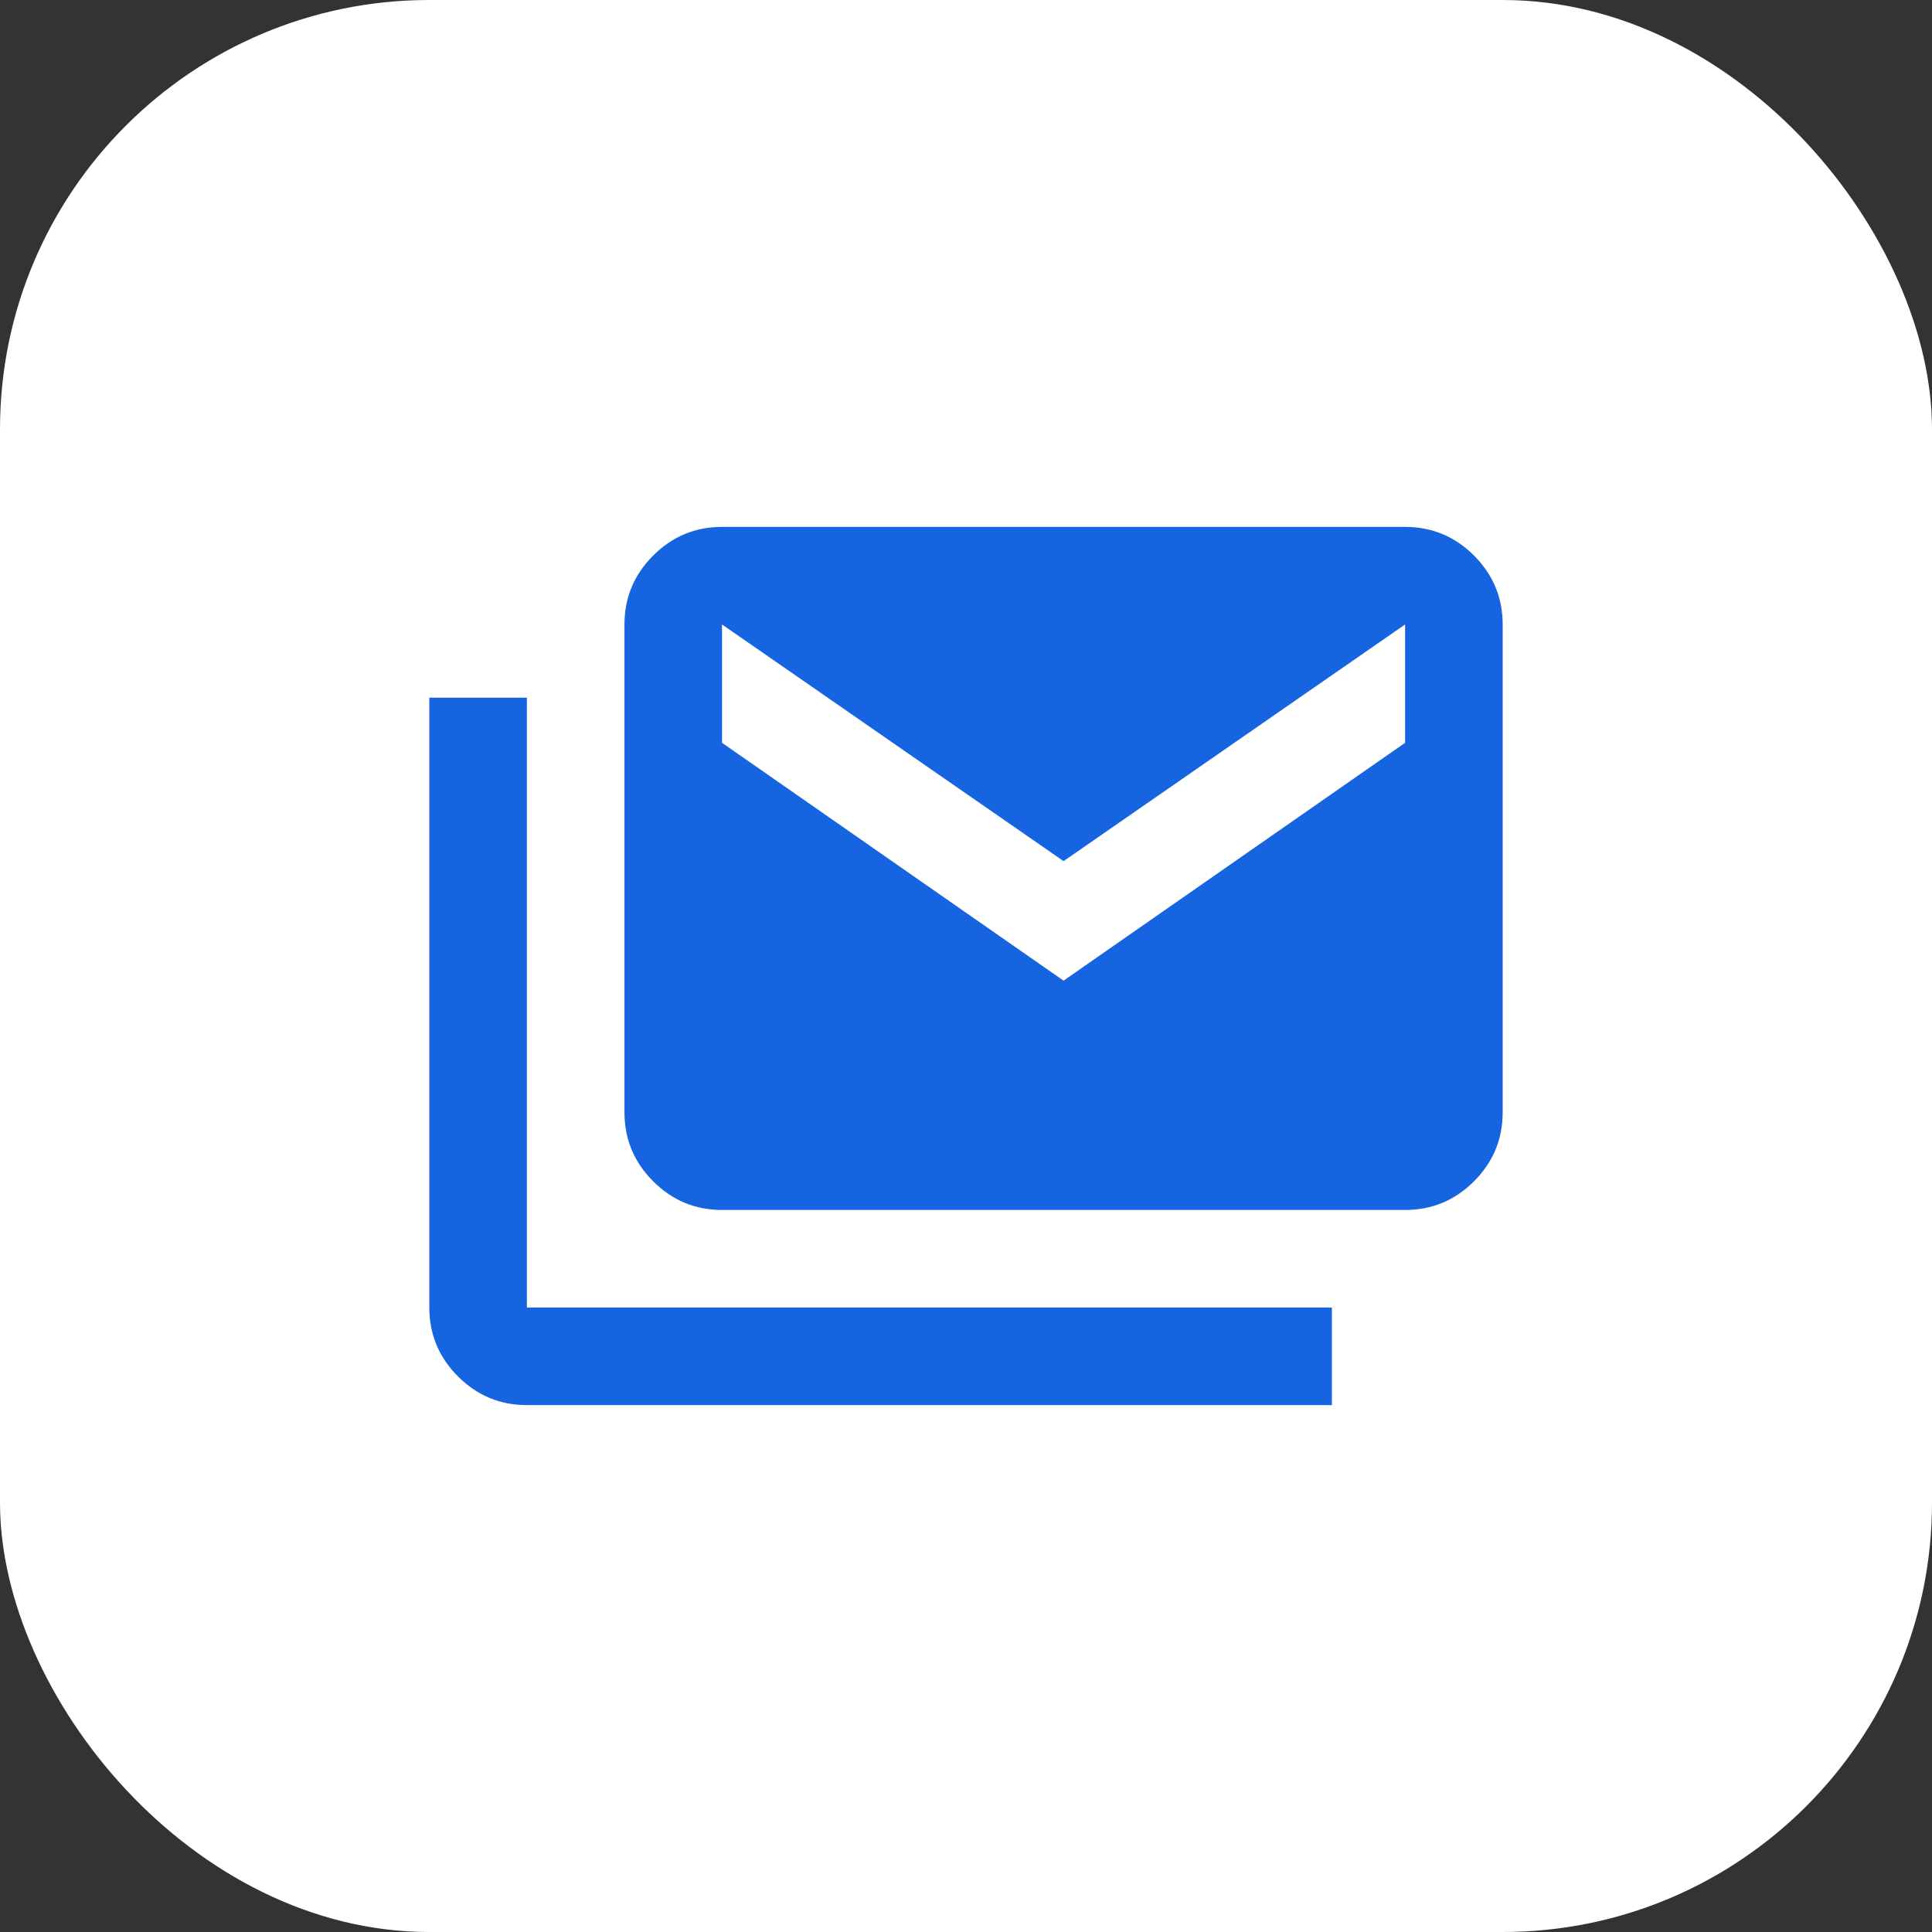
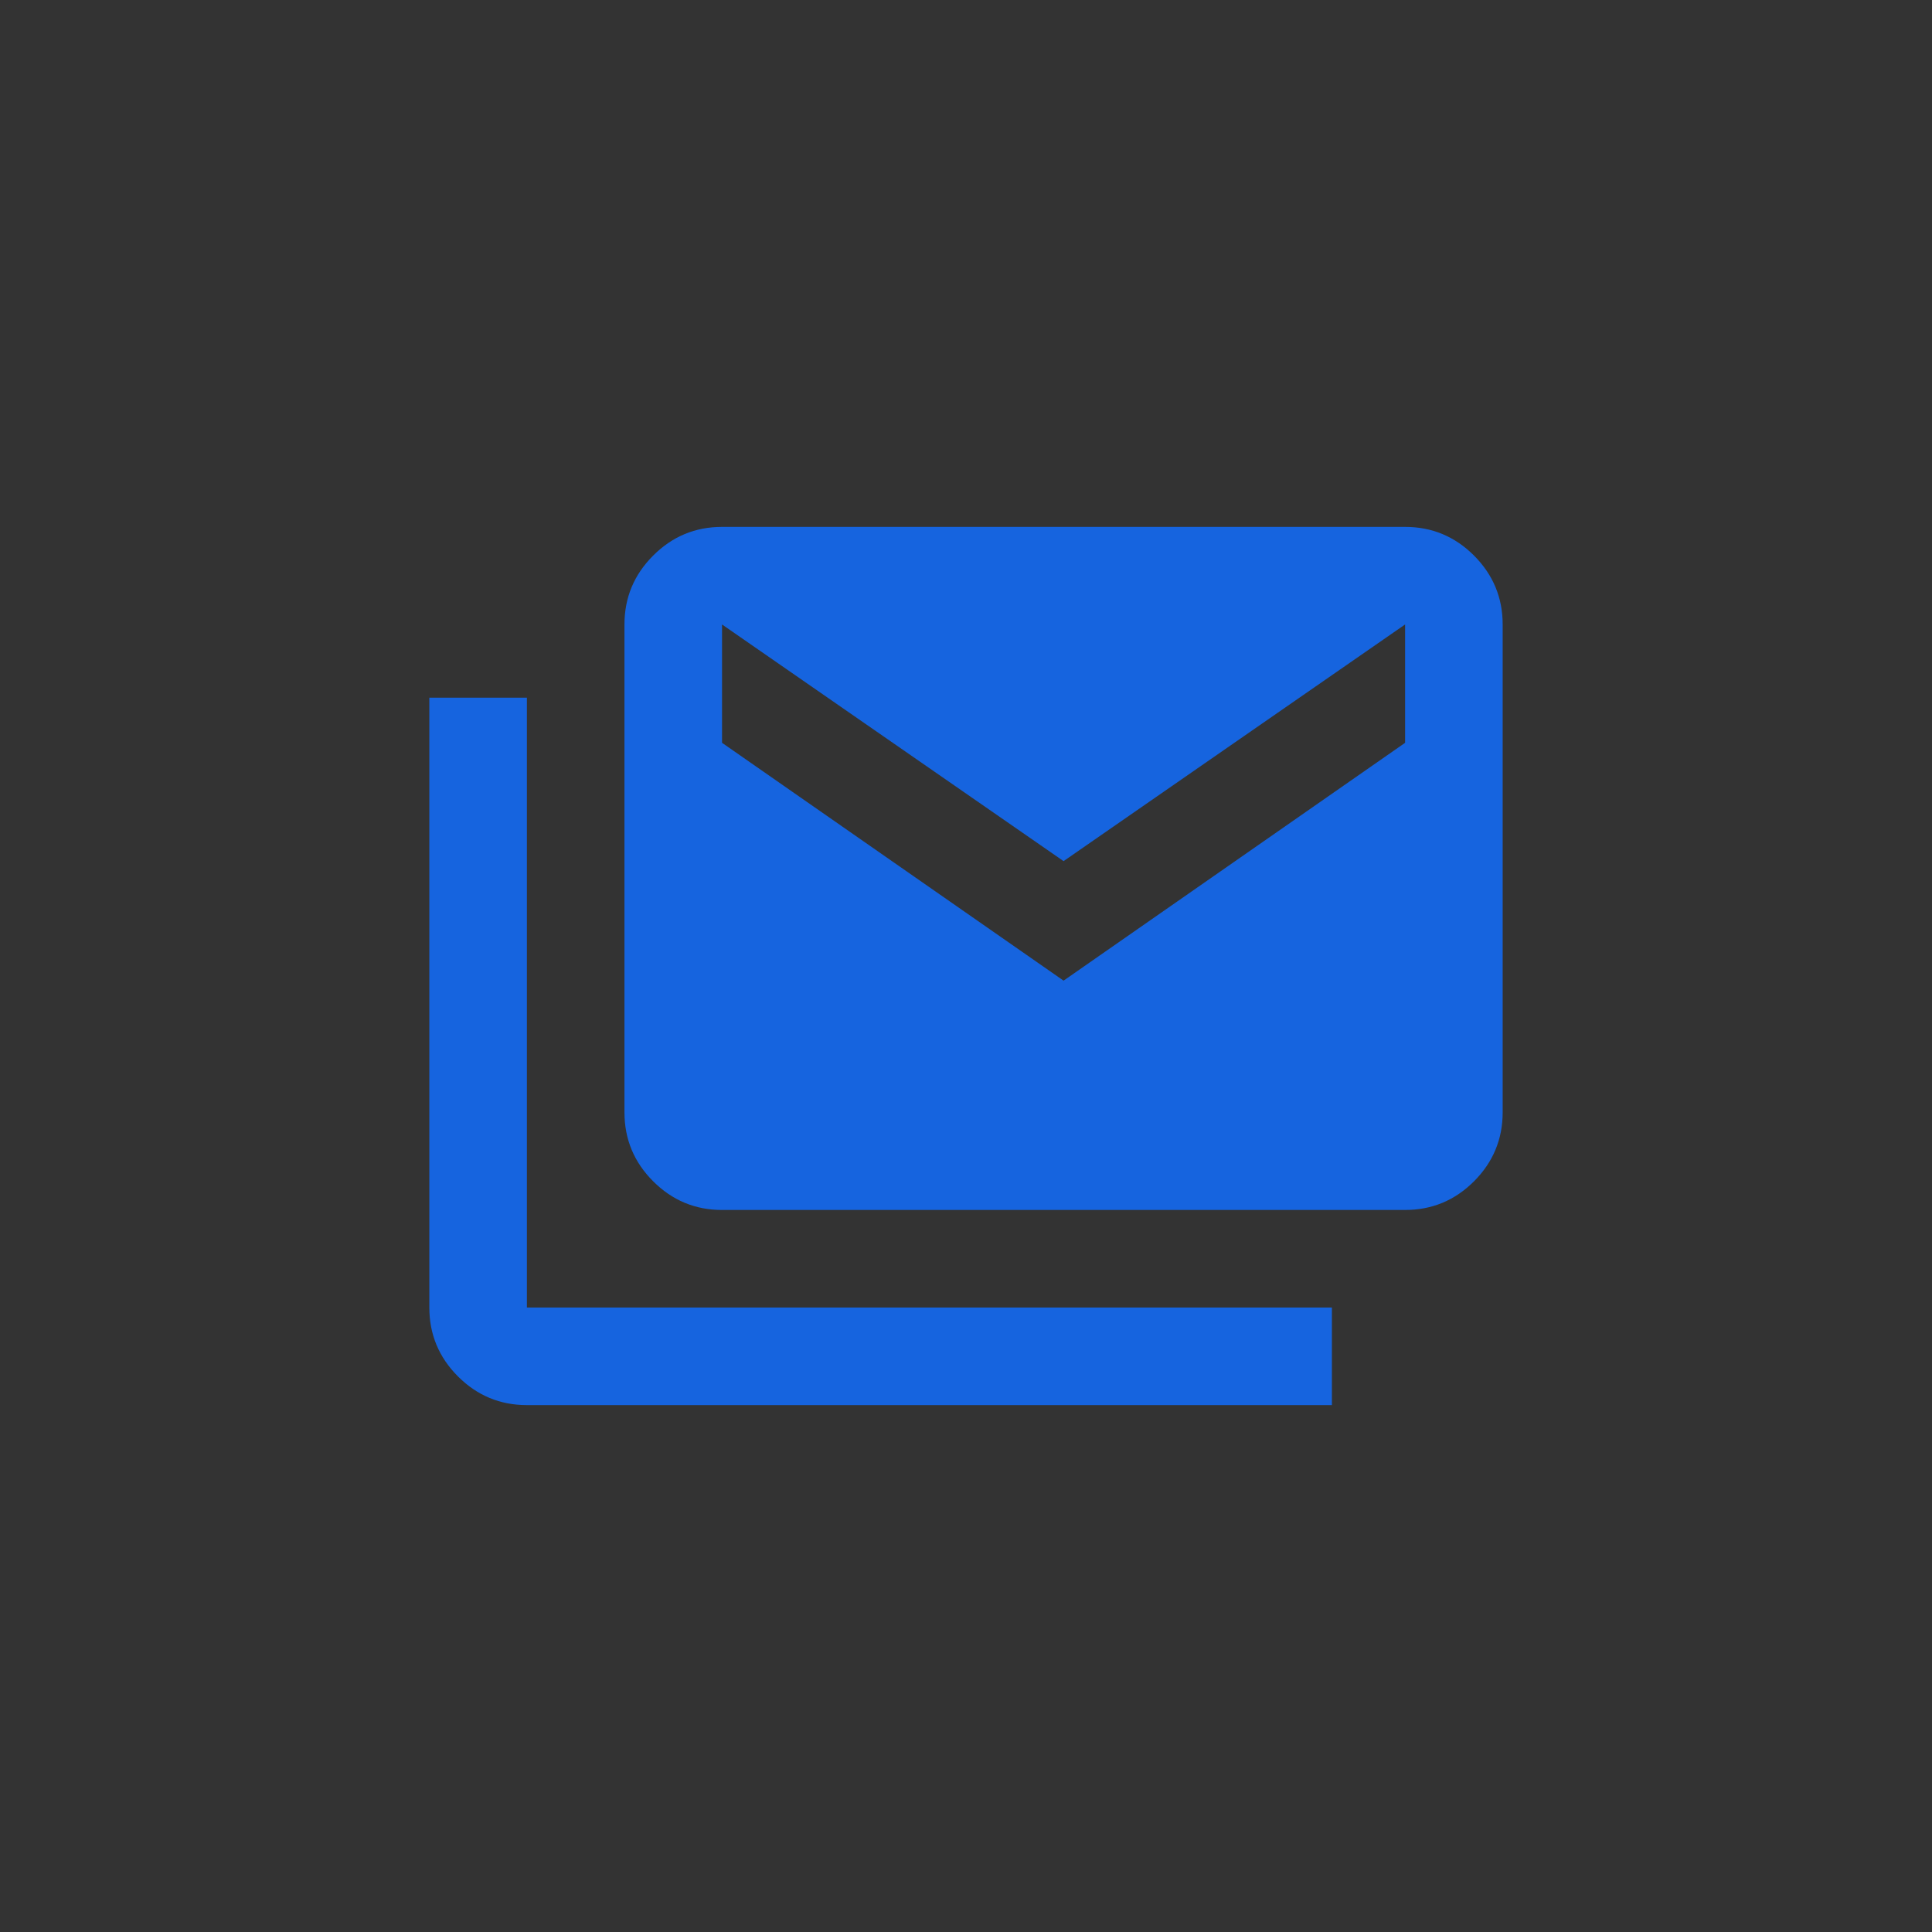
<svg xmlns="http://www.w3.org/2000/svg" width="36" height="36" viewBox="0 0 36 36" fill="none">
  <rect x="0" y="0" width="36" height="36" fill="#333333" stroke="none" />
-   <rect width="36" height="36" rx="8" fill="white" />
  <path d="M9.818 26.182C9.318 26.182 8.89 26.004 8.534 25.648C8.178 25.292 8 24.864 8 24.364V13H9.818V24.364H24.818V26.182H9.818ZM13.454 22.546C12.954 22.546 12.527 22.368 12.171 22.012C11.814 21.655 11.636 21.227 11.636 20.727V11.636C11.636 11.136 11.814 10.709 12.171 10.352C12.527 9.996 12.954 9.818 13.454 9.818H26.182C26.682 9.818 27.11 9.996 27.466 10.352C27.822 10.709 28 11.136 28 11.636V20.727C28 21.227 27.822 21.655 27.466 22.012C27.11 22.368 26.682 22.546 26.182 22.546H13.454ZM19.818 18.273L26.182 13.841V11.636L19.818 16.046L13.454 11.636V13.841L19.818 18.273Z" fill="#1664DF" />
</svg>